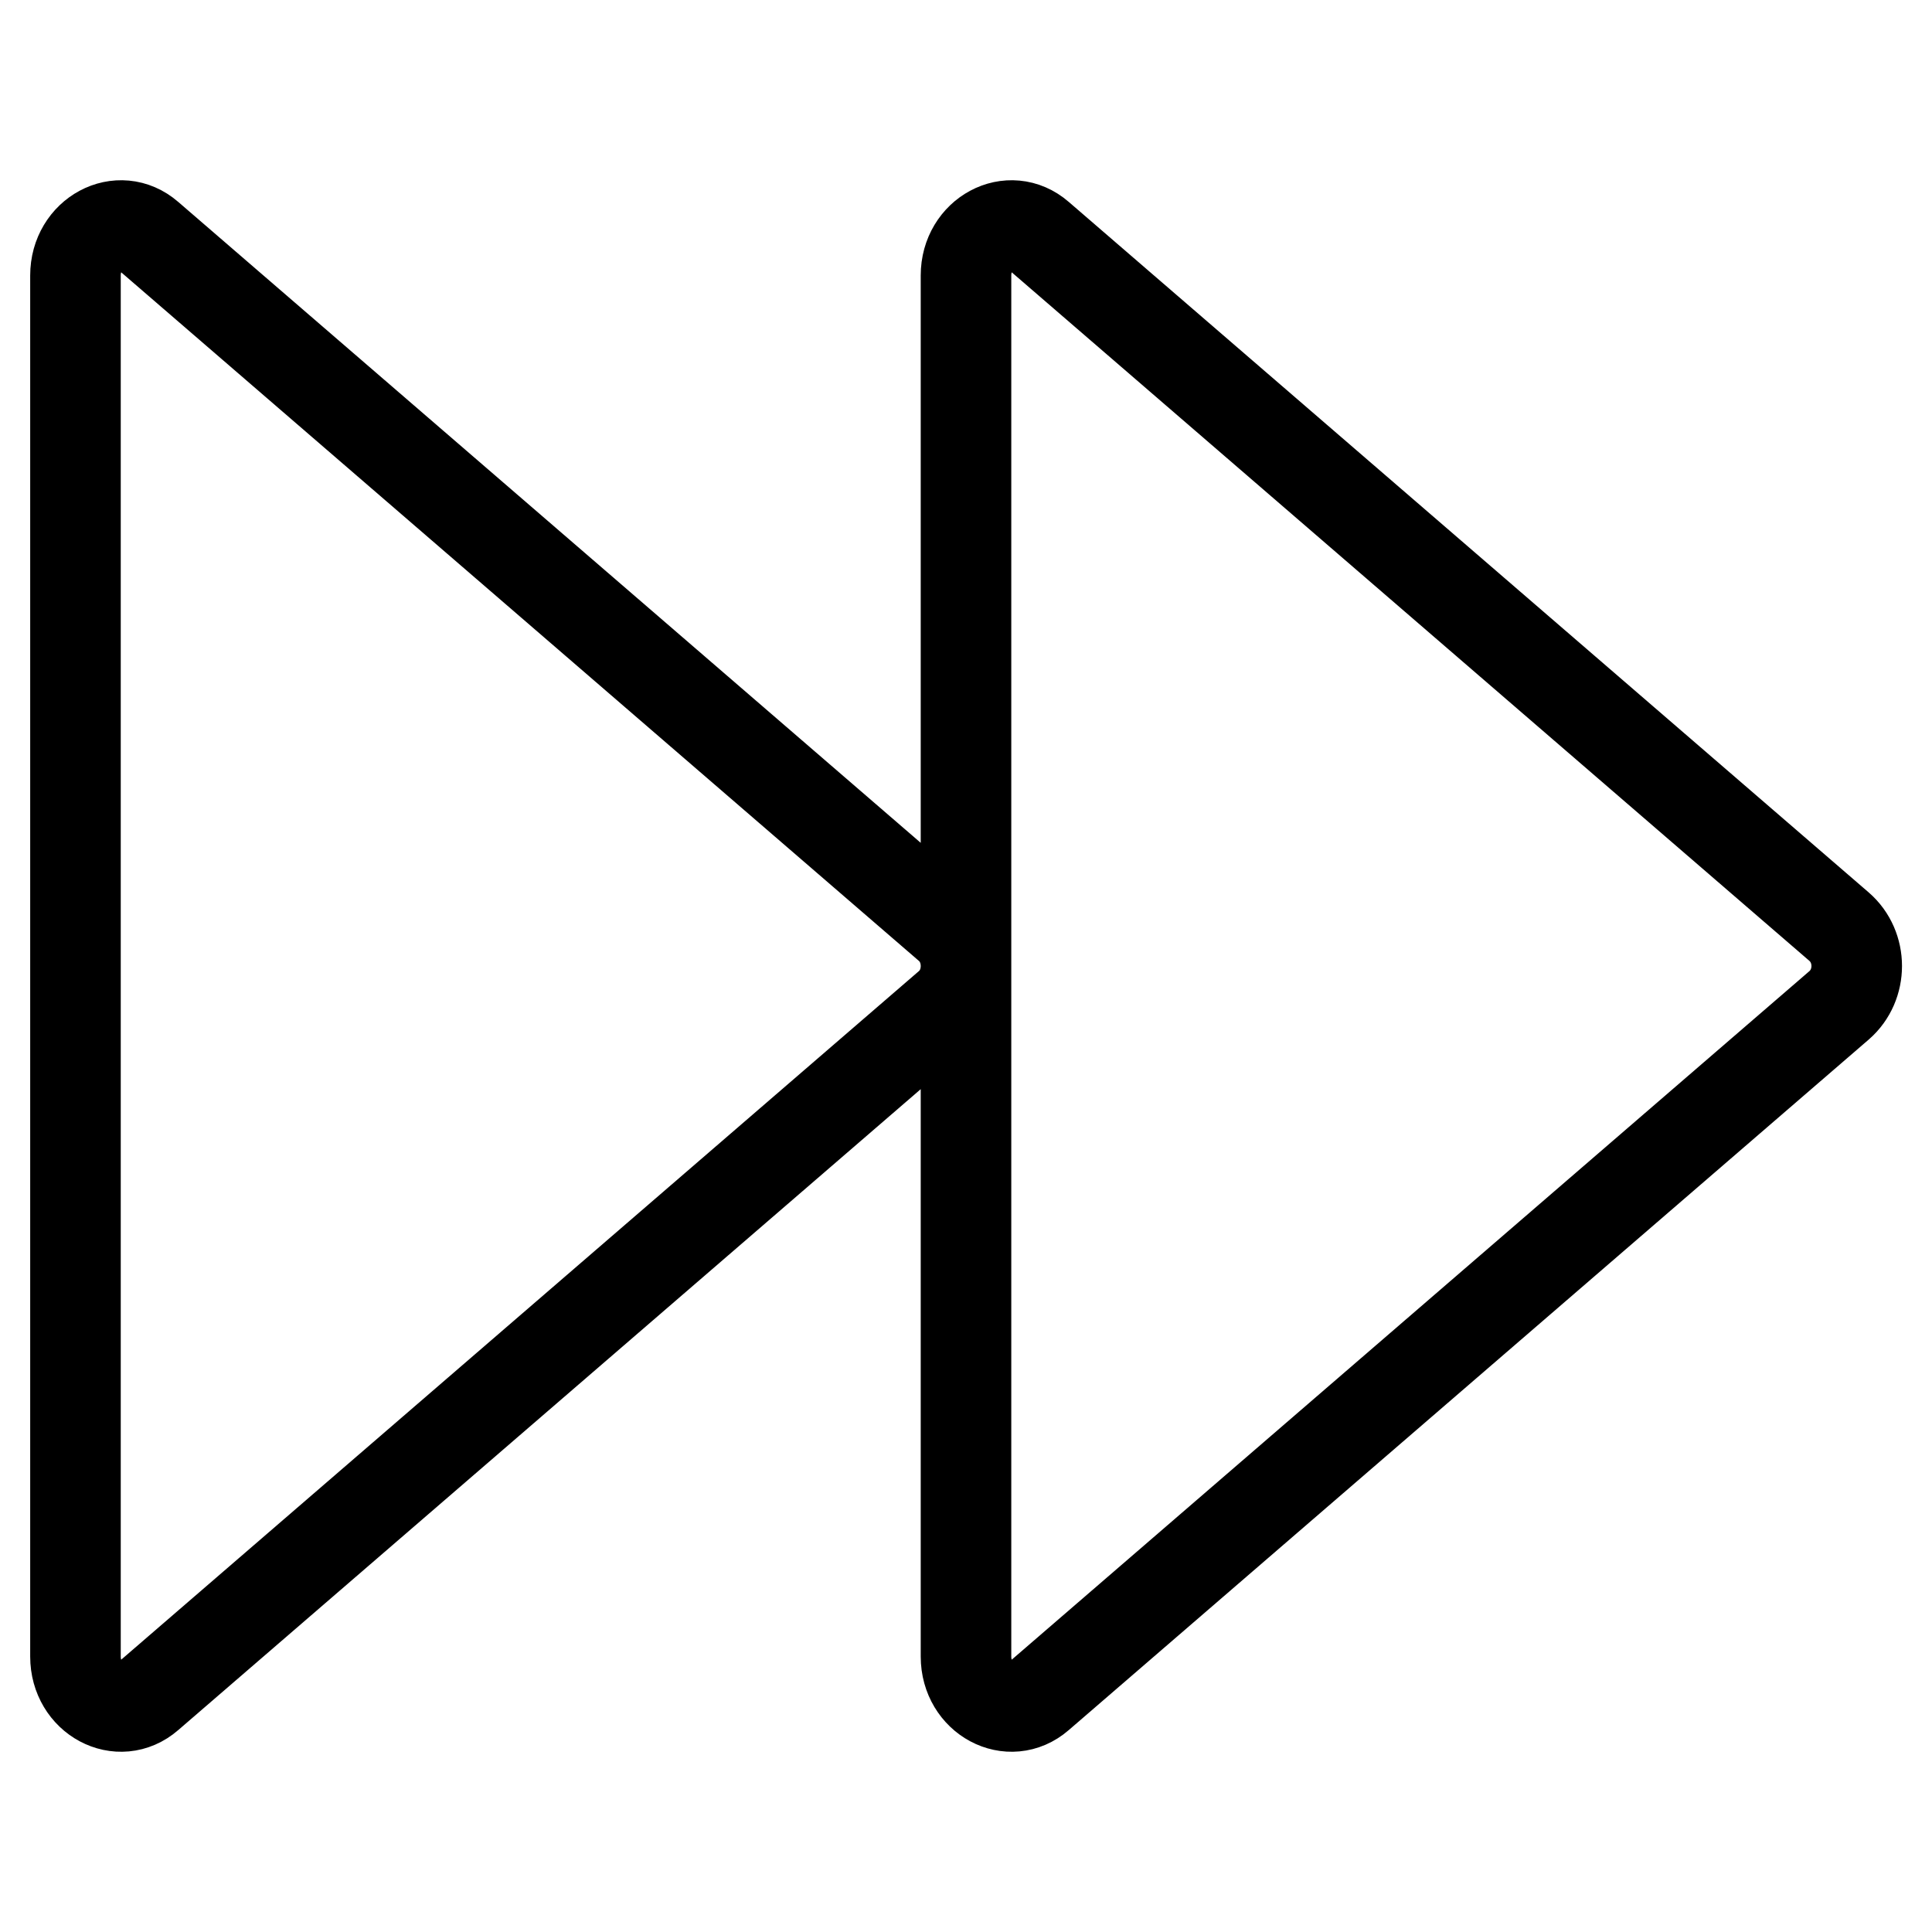
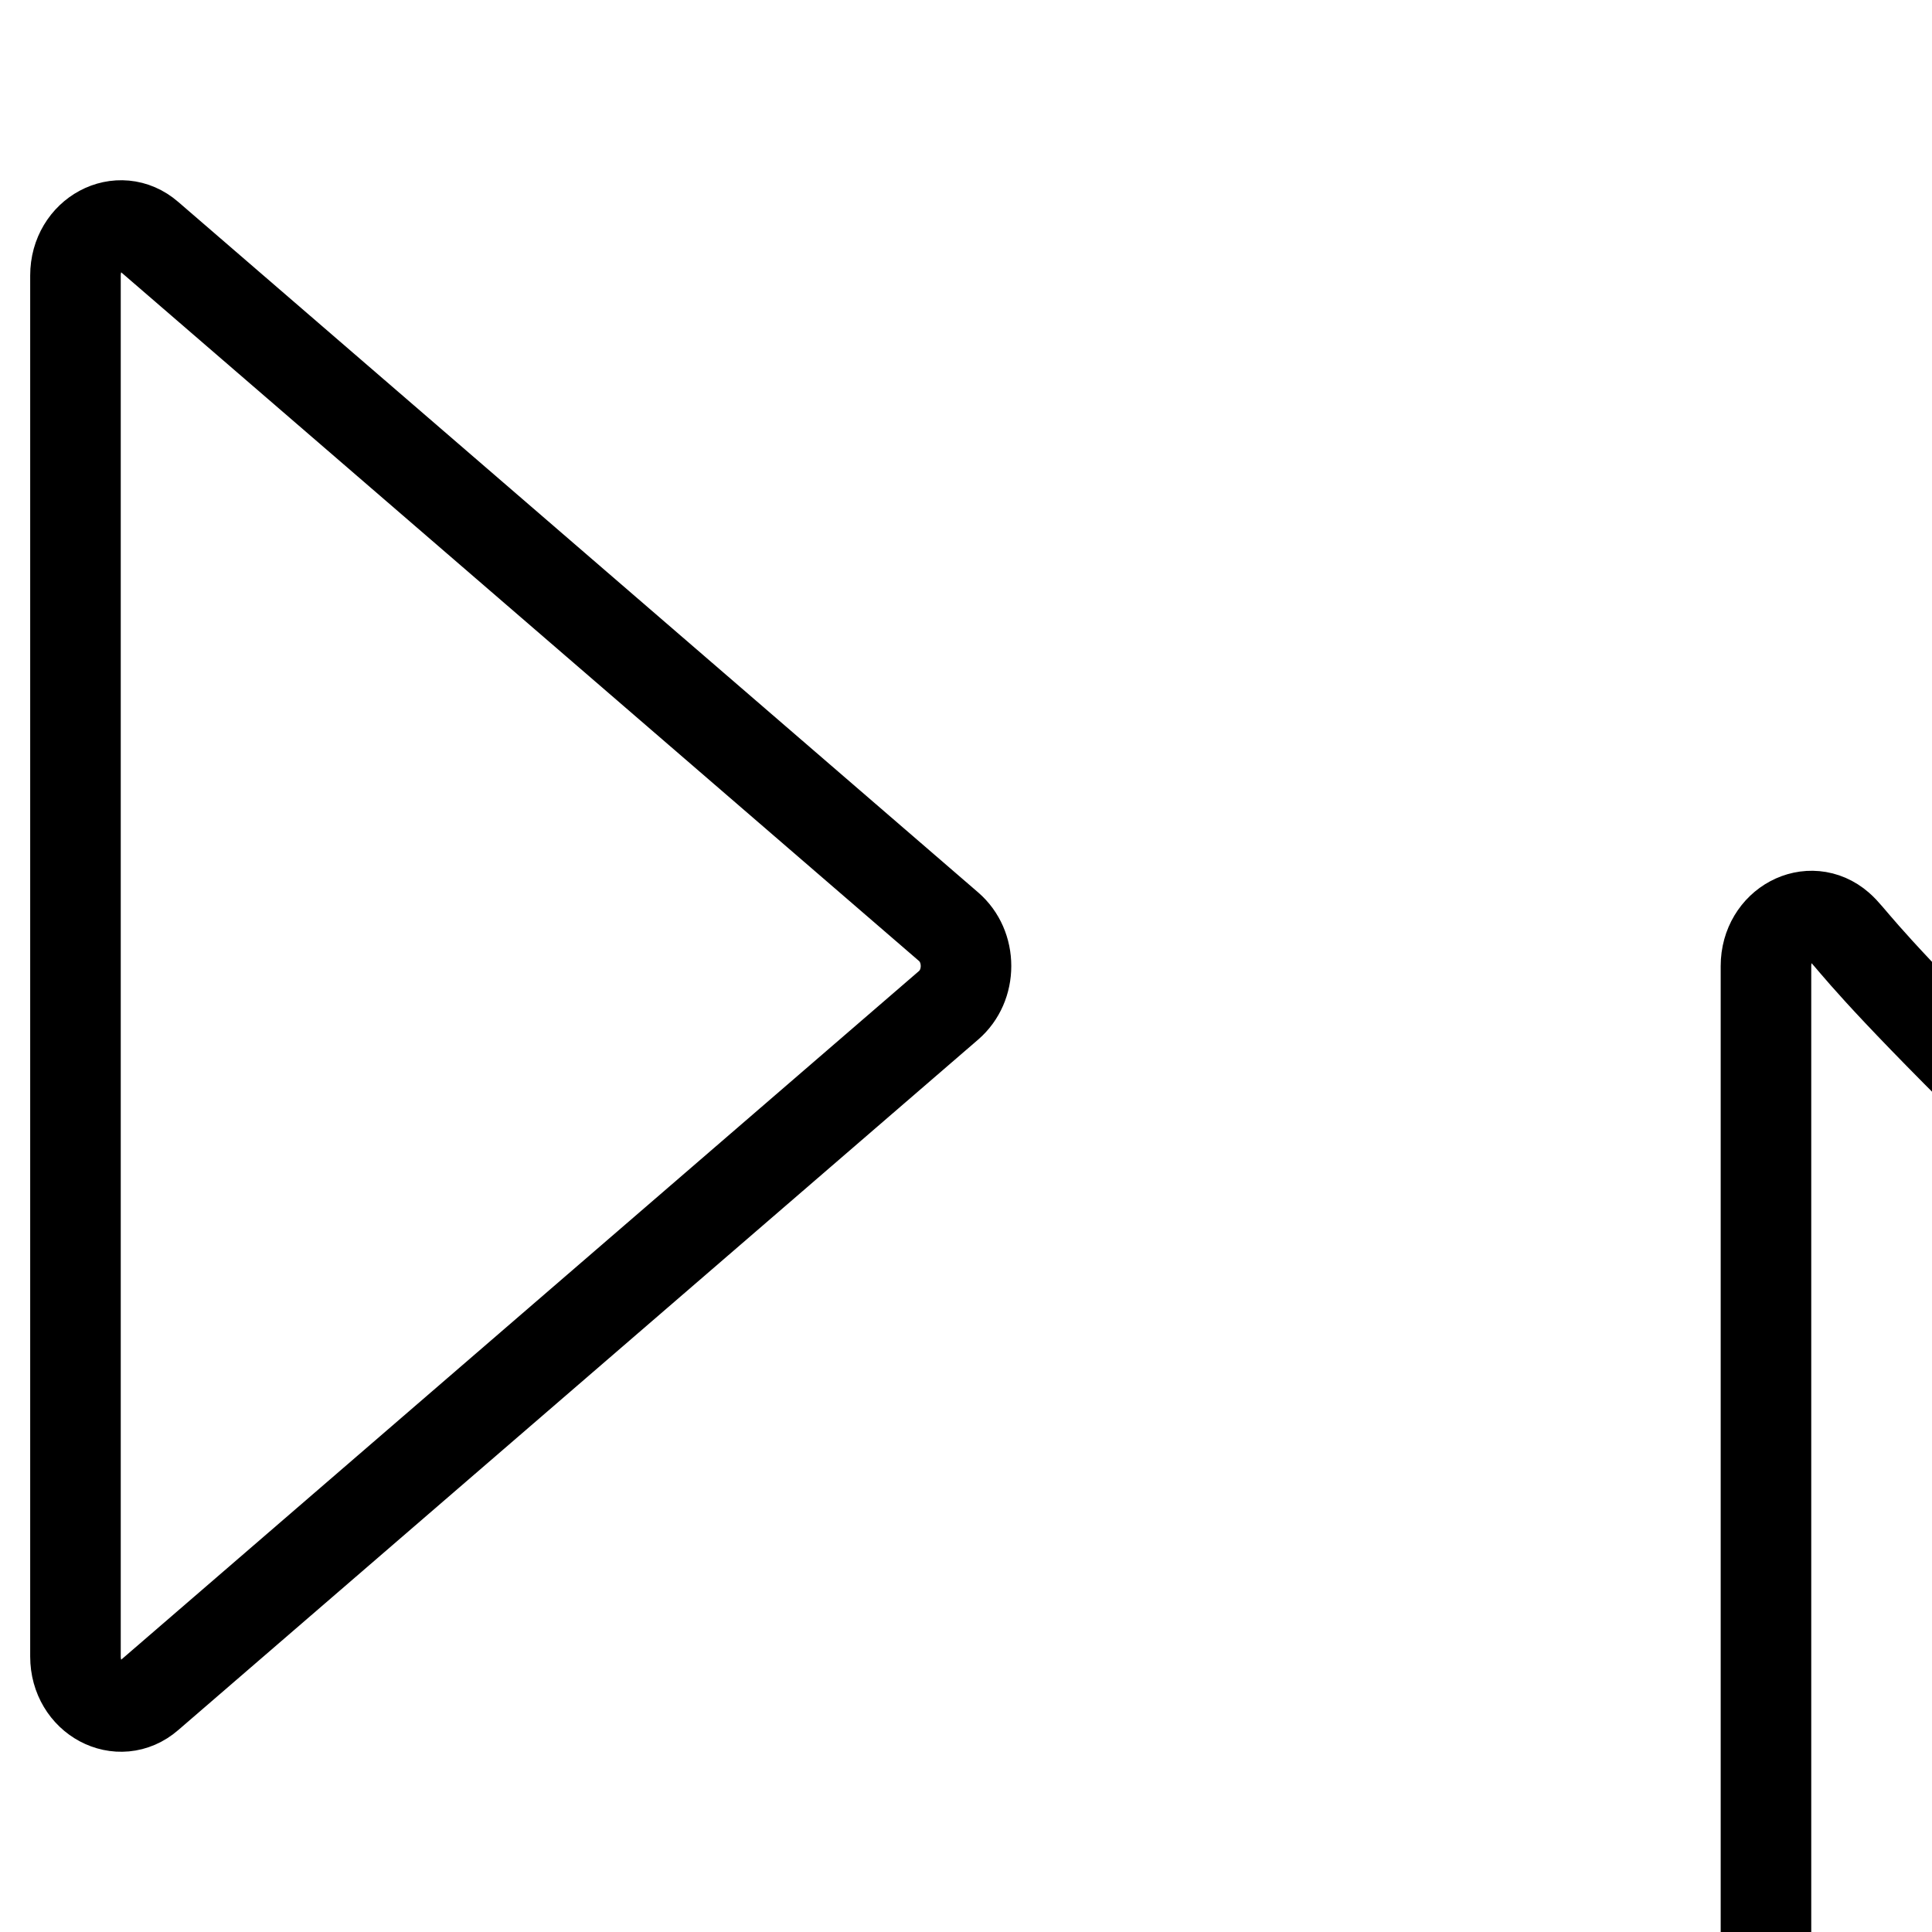
<svg xmlns="http://www.w3.org/2000/svg" version="1.1" x="0px" y="0px" viewBox="0 0 256 256" enable-background="new 0 0 256 256" xml:space="preserve">
  <g>
-     <path stroke-width="12" fill-opacity="0" stroke="#000000" d="M243.7,122.8l-106-91.5c-3.9-3.4-9.7-0.3-9.7,5.2v183c0,5.5,5.8,8.6,9.7,5.2l106-91.5 C246.8,130.5,246.8,125.5,243.7,122.8z M125.7,122.8l-106-91.5C15.8,27.9,10,31,10,36.5v183c0,5.5,5.8,8.6,9.7,5.2l106-91.5 c1.5-1.3,2.3-3.2,2.3-5.2S127.2,124.1,125.7,122.8z" />
+     <path stroke-width="12" fill-opacity="0" stroke="#000000" d="M243.7,122.8c-3.9-3.4-9.7-0.3-9.7,5.2v183c0,5.5,5.8,8.6,9.7,5.2l106-91.5 C246.8,130.5,246.8,125.5,243.7,122.8z M125.7,122.8l-106-91.5C15.8,27.9,10,31,10,36.5v183c0,5.5,5.8,8.6,9.7,5.2l106-91.5 c1.5-1.3,2.3-3.2,2.3-5.2S127.2,124.1,125.7,122.8z" />
  </g>
</svg>